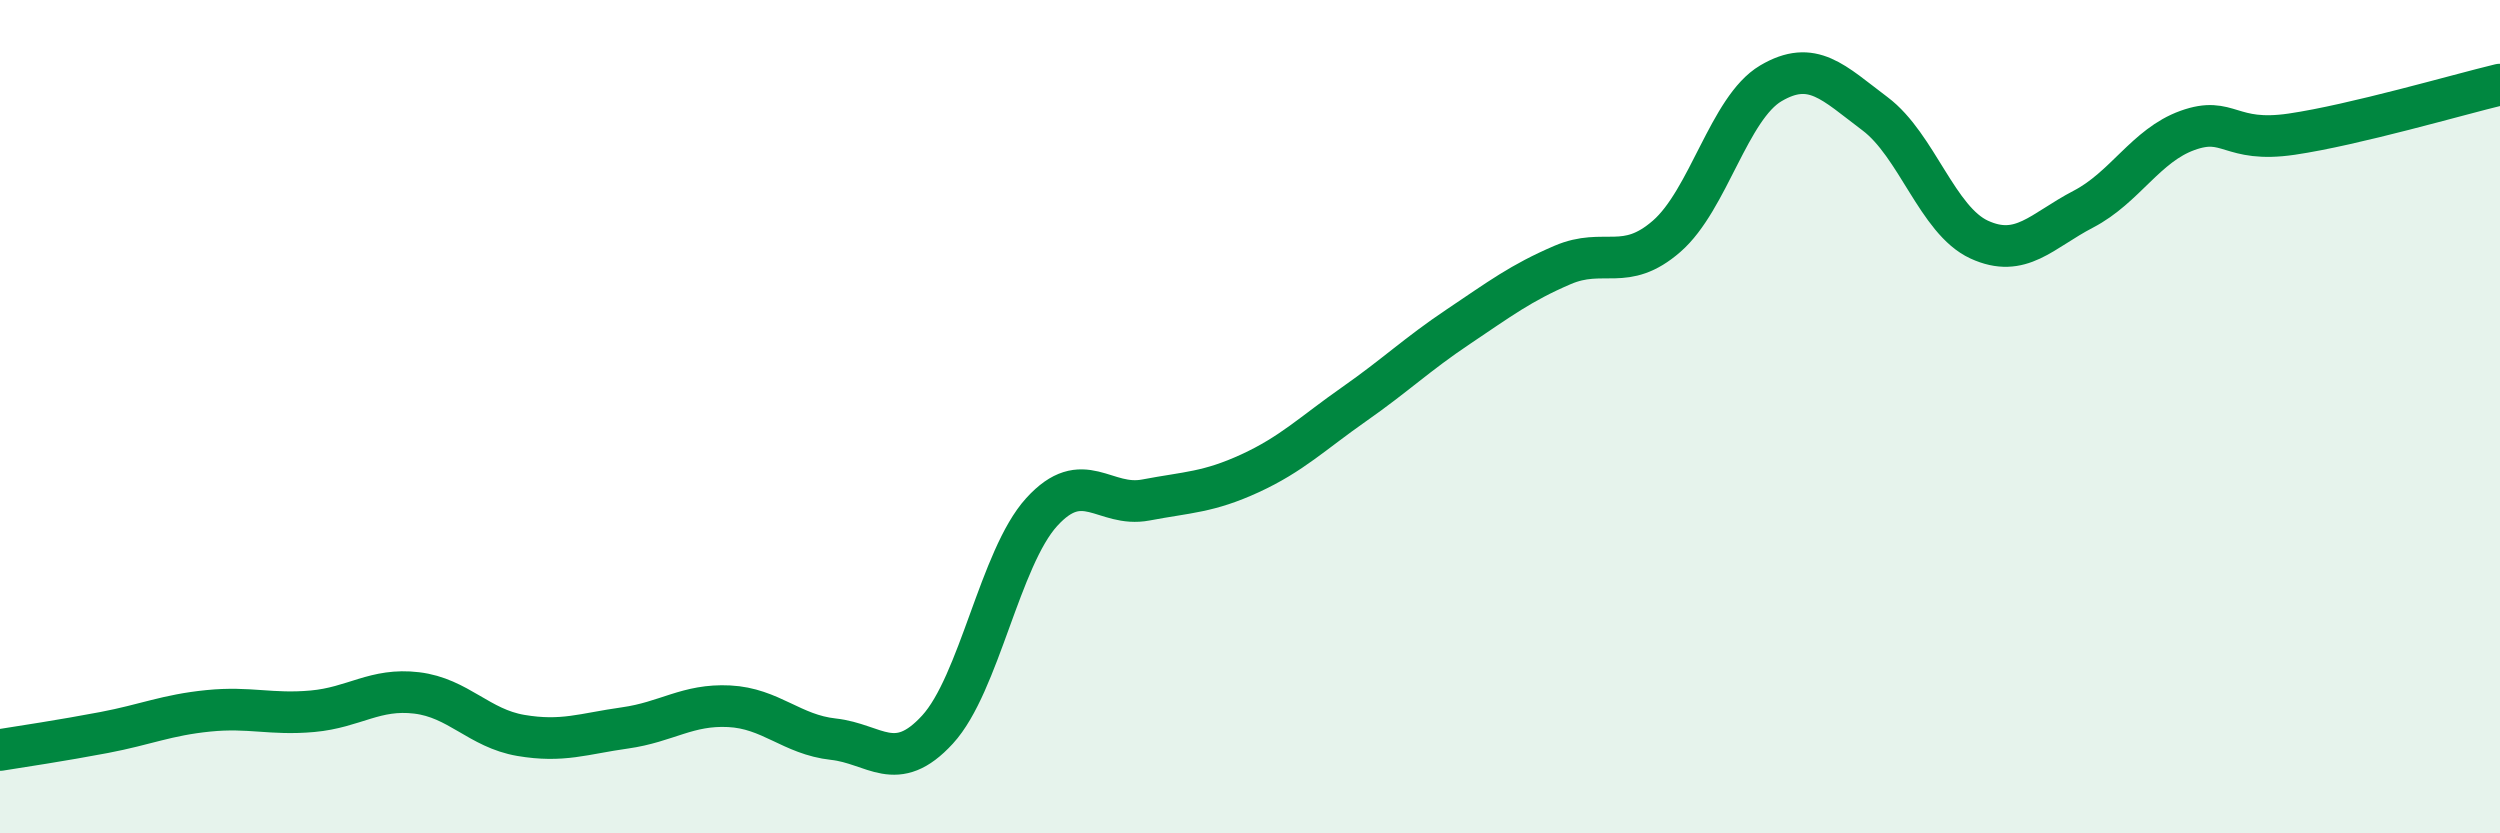
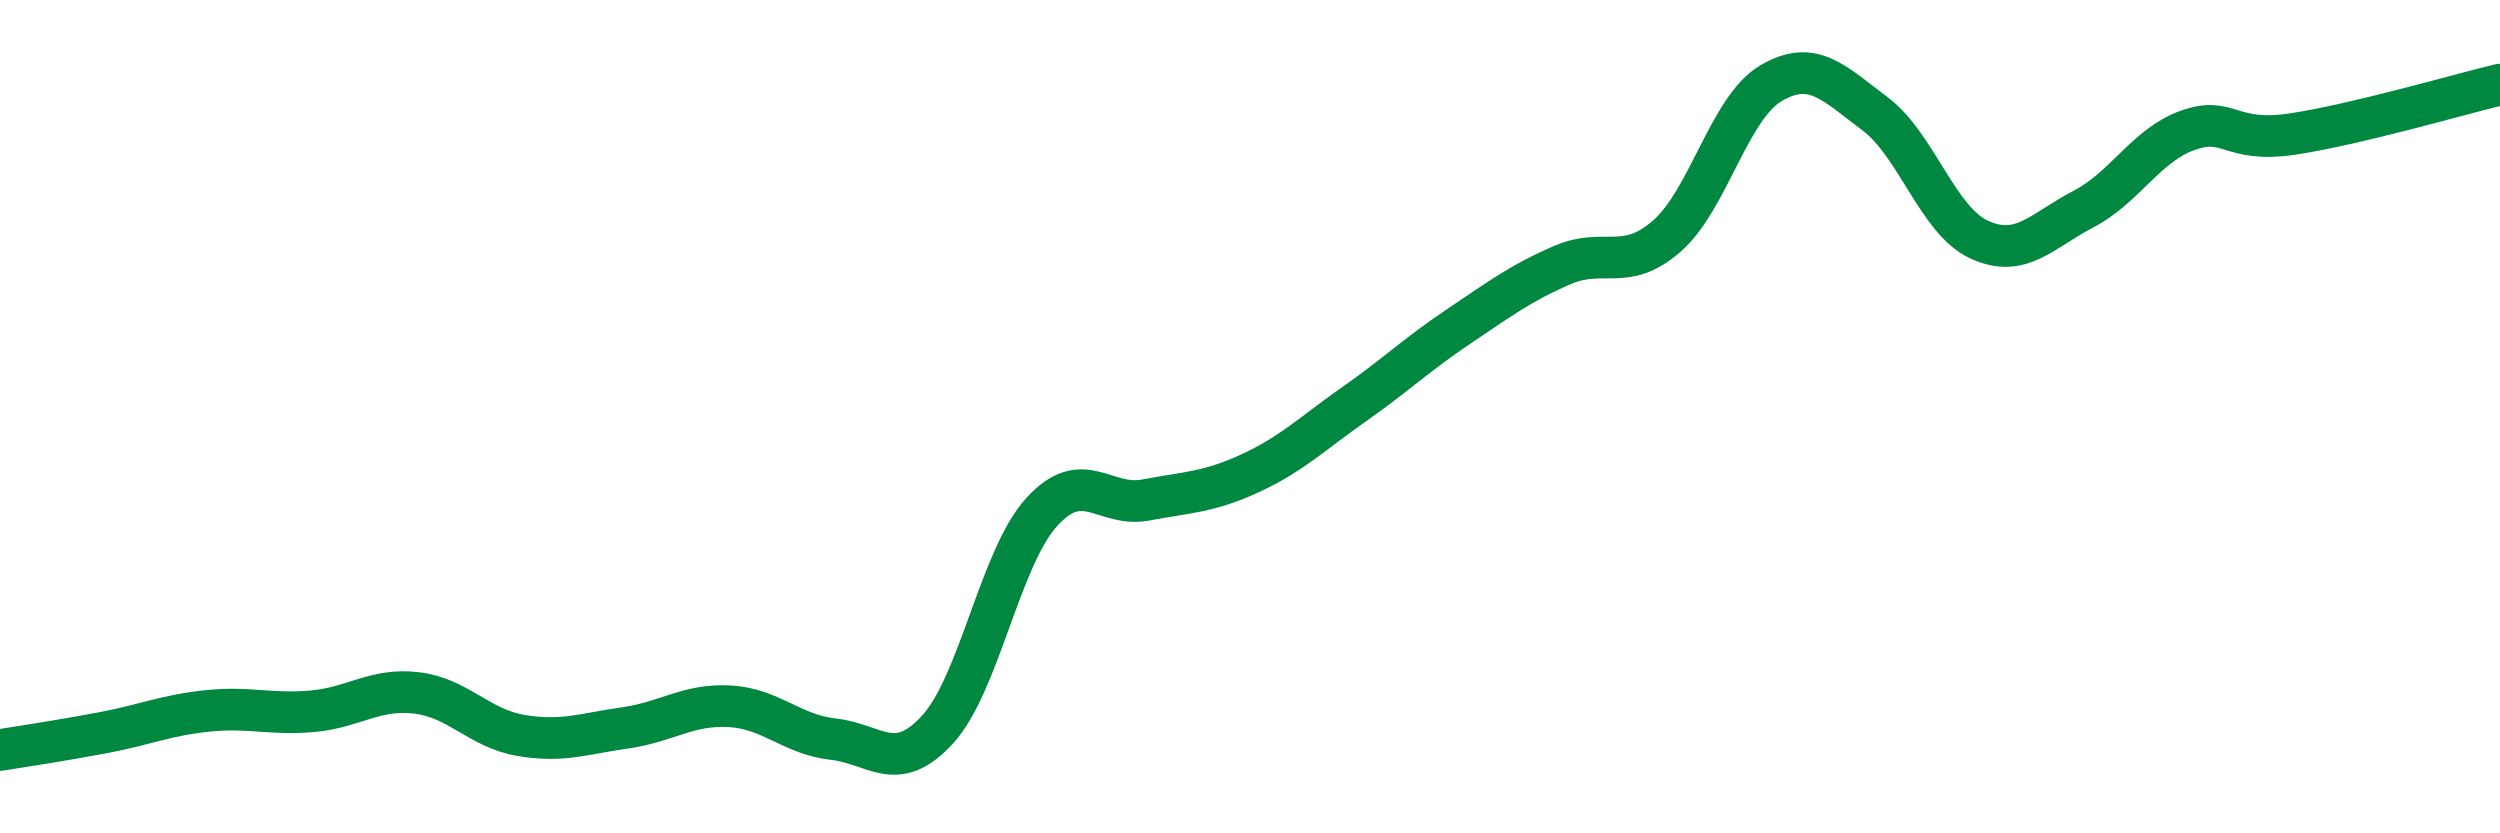
<svg xmlns="http://www.w3.org/2000/svg" width="60" height="20" viewBox="0 0 60 20">
-   <path d="M 0,18 C 0.5,17.92 1.5,17.77 2.5,17.58 C 3.5,17.39 4,17.16 5,17.06 C 6,16.96 6.5,17.16 7.5,17.07 C 8.5,16.98 9,16.51 10,16.63 C 11,16.75 11.5,17.48 12.5,17.65 C 13.5,17.82 14,17.61 15,17.47 C 16,17.33 16.5,16.9 17.5,16.95 C 18.5,17 19,17.63 20,17.74 C 21,17.85 21.5,18.6 22.5,17.51 C 23.5,16.42 24,13.39 25,12.29 C 26,11.19 26.5,12.19 27.5,12 C 28.5,11.81 29,11.82 30,11.36 C 31,10.9 31.5,10.4 32.5,9.7 C 33.5,9 34,8.51 35,7.84 C 36,7.17 36.5,6.79 37.5,6.36 C 38.5,5.93 39,6.54 40,5.67 C 41,4.8 41.5,2.59 42.5,2 C 43.5,1.41 44,1.98 45,2.73 C 46,3.48 46.5,5.29 47.5,5.75 C 48.5,6.21 49,5.54 50,5.02 C 51,4.5 51.5,3.49 52.5,3.13 C 53.5,2.77 53.5,3.44 55,3.22 C 56.5,3 59,2.27 60,2.03L60 20L0 20Z" fill="#008740" opacity="0.1" stroke-linecap="round" stroke-linejoin="round" />
  <path d="M 0,18 C 0.5,17.92 1.5,17.77 2.5,17.58 C 3.5,17.39 4,17.16 5,17.06 C 6,16.96 6.5,17.16 7.5,17.07 C 8.5,16.98 9,16.51 10,16.63 C 11,16.75 11.5,17.48 12.5,17.65 C 13.5,17.82 14,17.61 15,17.47 C 16,17.33 16.5,16.9 17.5,16.95 C 18.5,17 19,17.63 20,17.74 C 21,17.85 21.5,18.6 22.5,17.51 C 23.5,16.42 24,13.39 25,12.29 C 26,11.19 26.5,12.19 27.5,12 C 28.5,11.81 29,11.82 30,11.36 C 31,10.9 31.5,10.4 32.5,9.7 C 33.5,9 34,8.51 35,7.84 C 36,7.17 36.5,6.79 37.5,6.36 C 38.5,5.93 39,6.54 40,5.67 C 41,4.8 41.5,2.59 42.5,2 C 43.5,1.41 44,1.98 45,2.73 C 46,3.48 46.5,5.29 47.5,5.75 C 48.5,6.21 49,5.54 50,5.02 C 51,4.5 51.5,3.49 52.5,3.13 C 53.5,2.77 53.5,3.44 55,3.22 C 56.5,3 59,2.27 60,2.03" stroke="#008740" stroke-width="1" fill="none" stroke-linecap="round" stroke-linejoin="round" />
</svg>